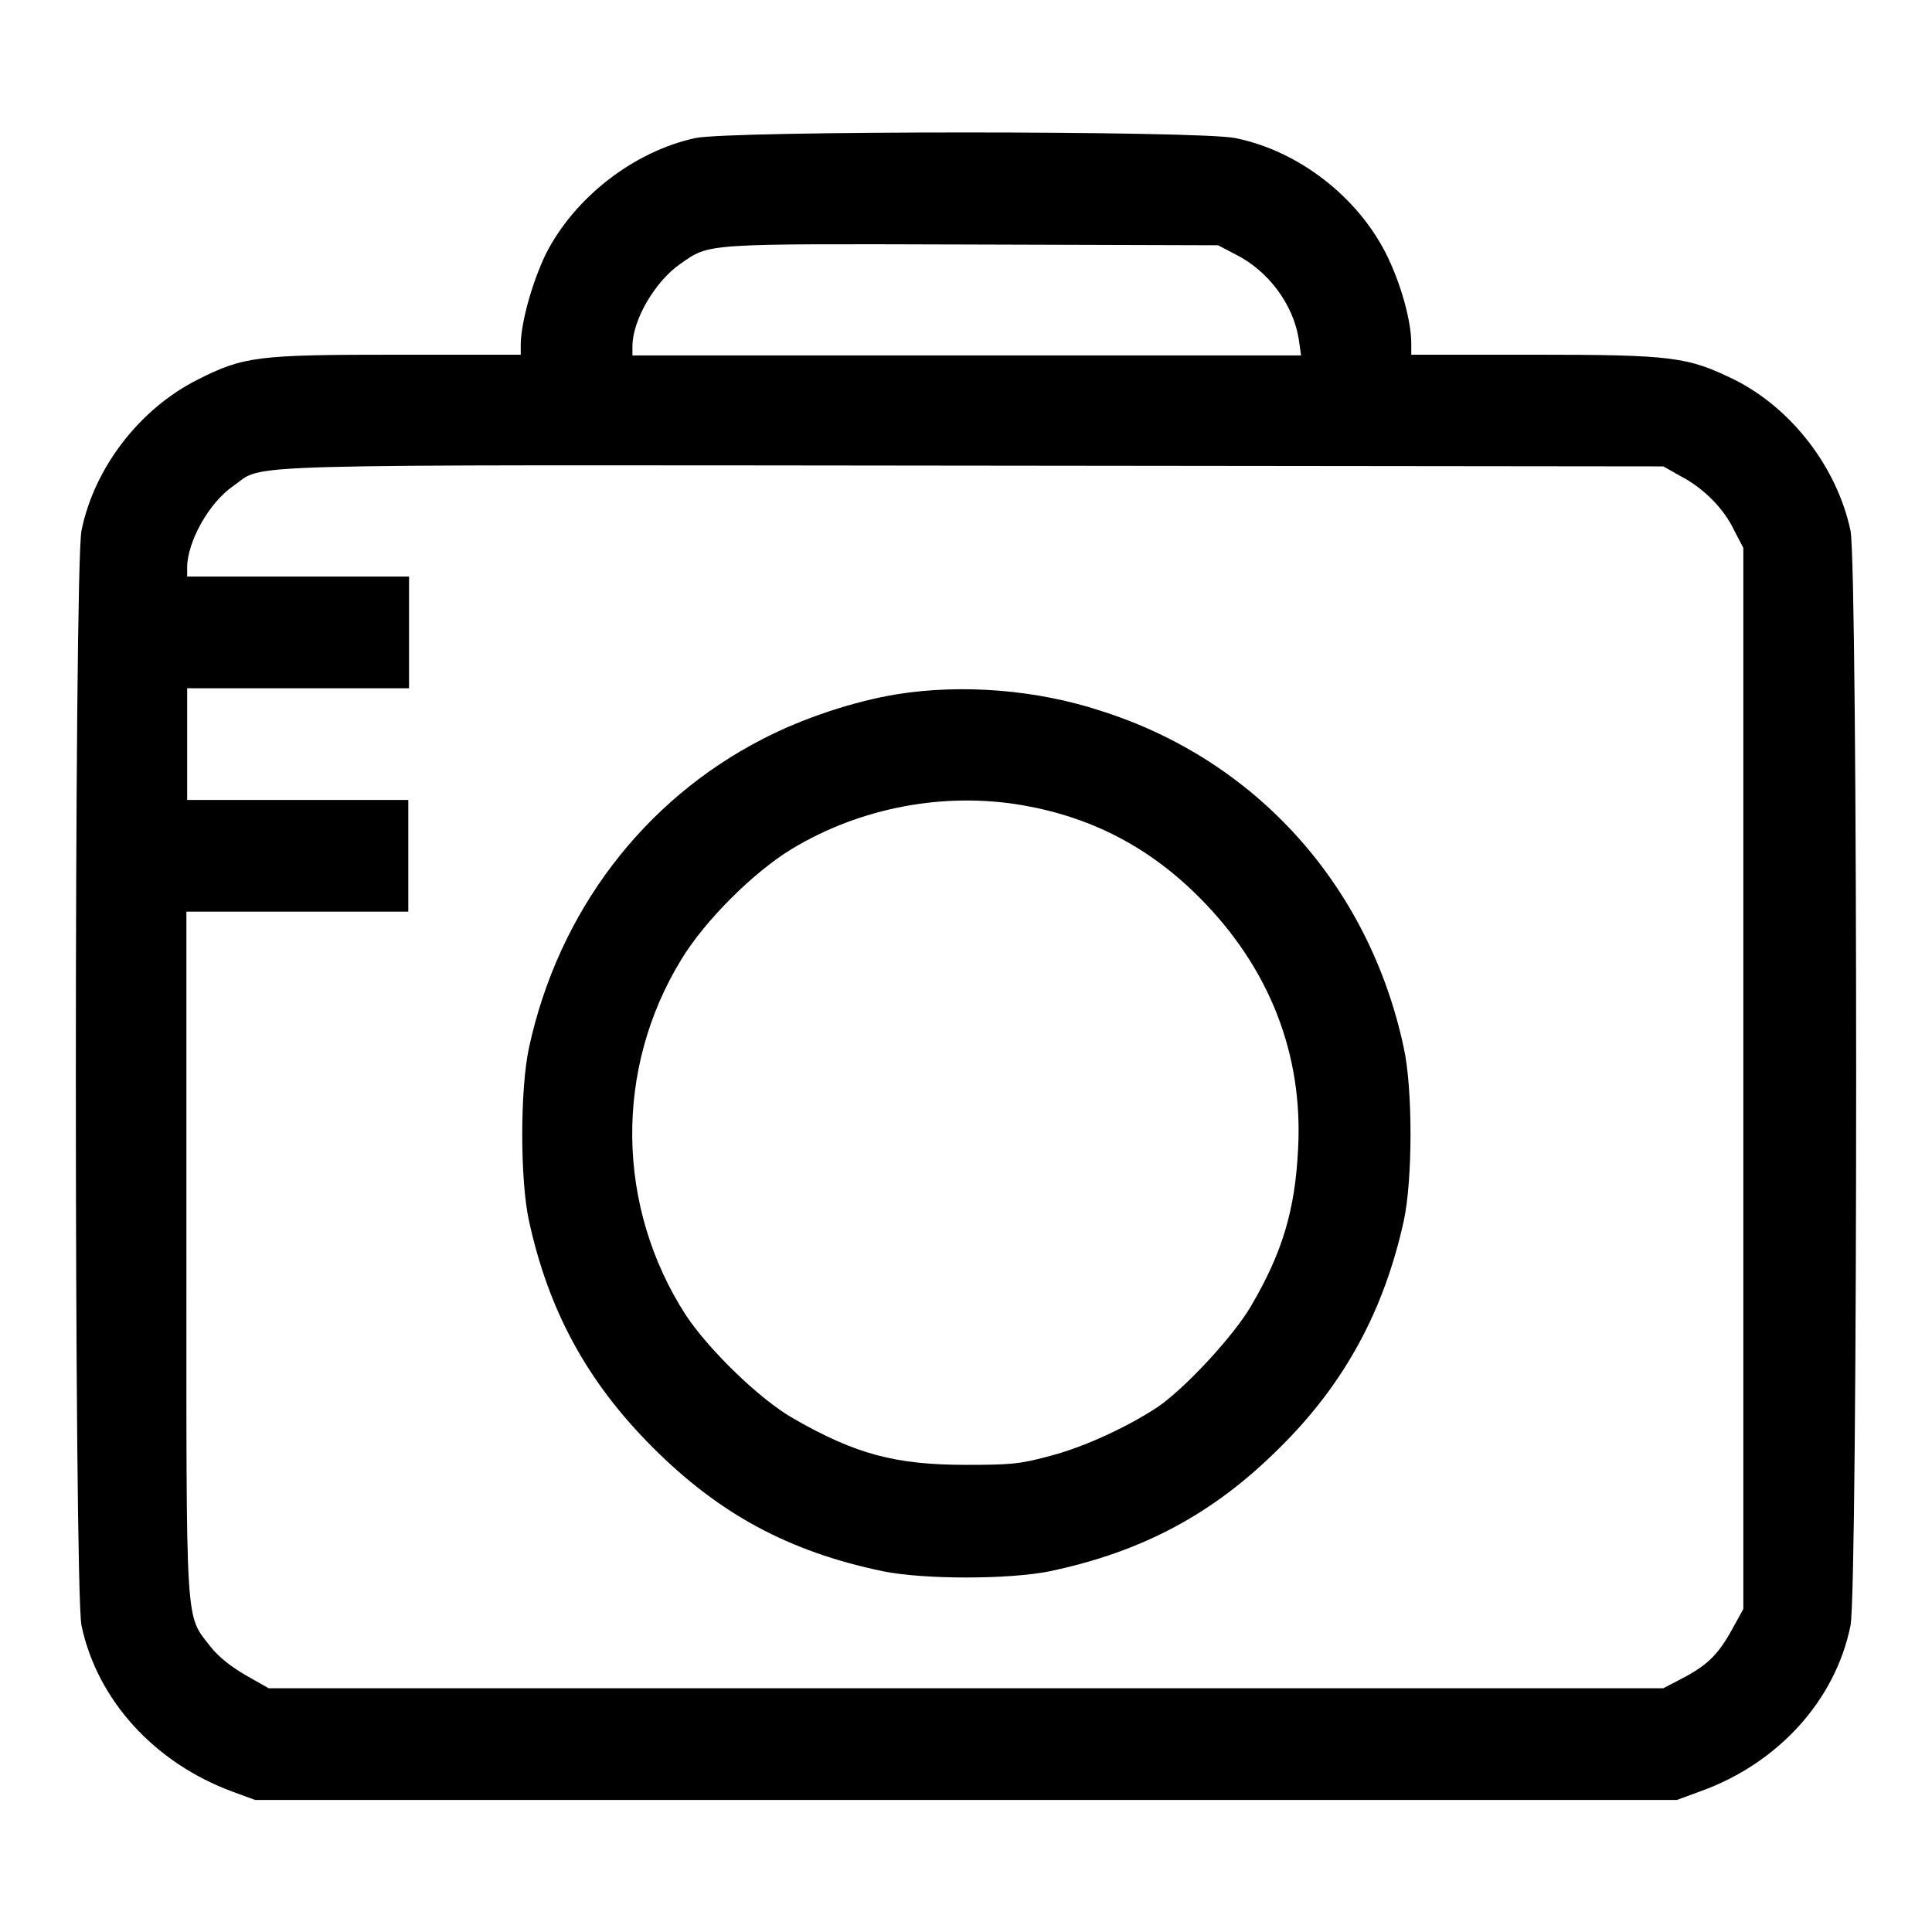
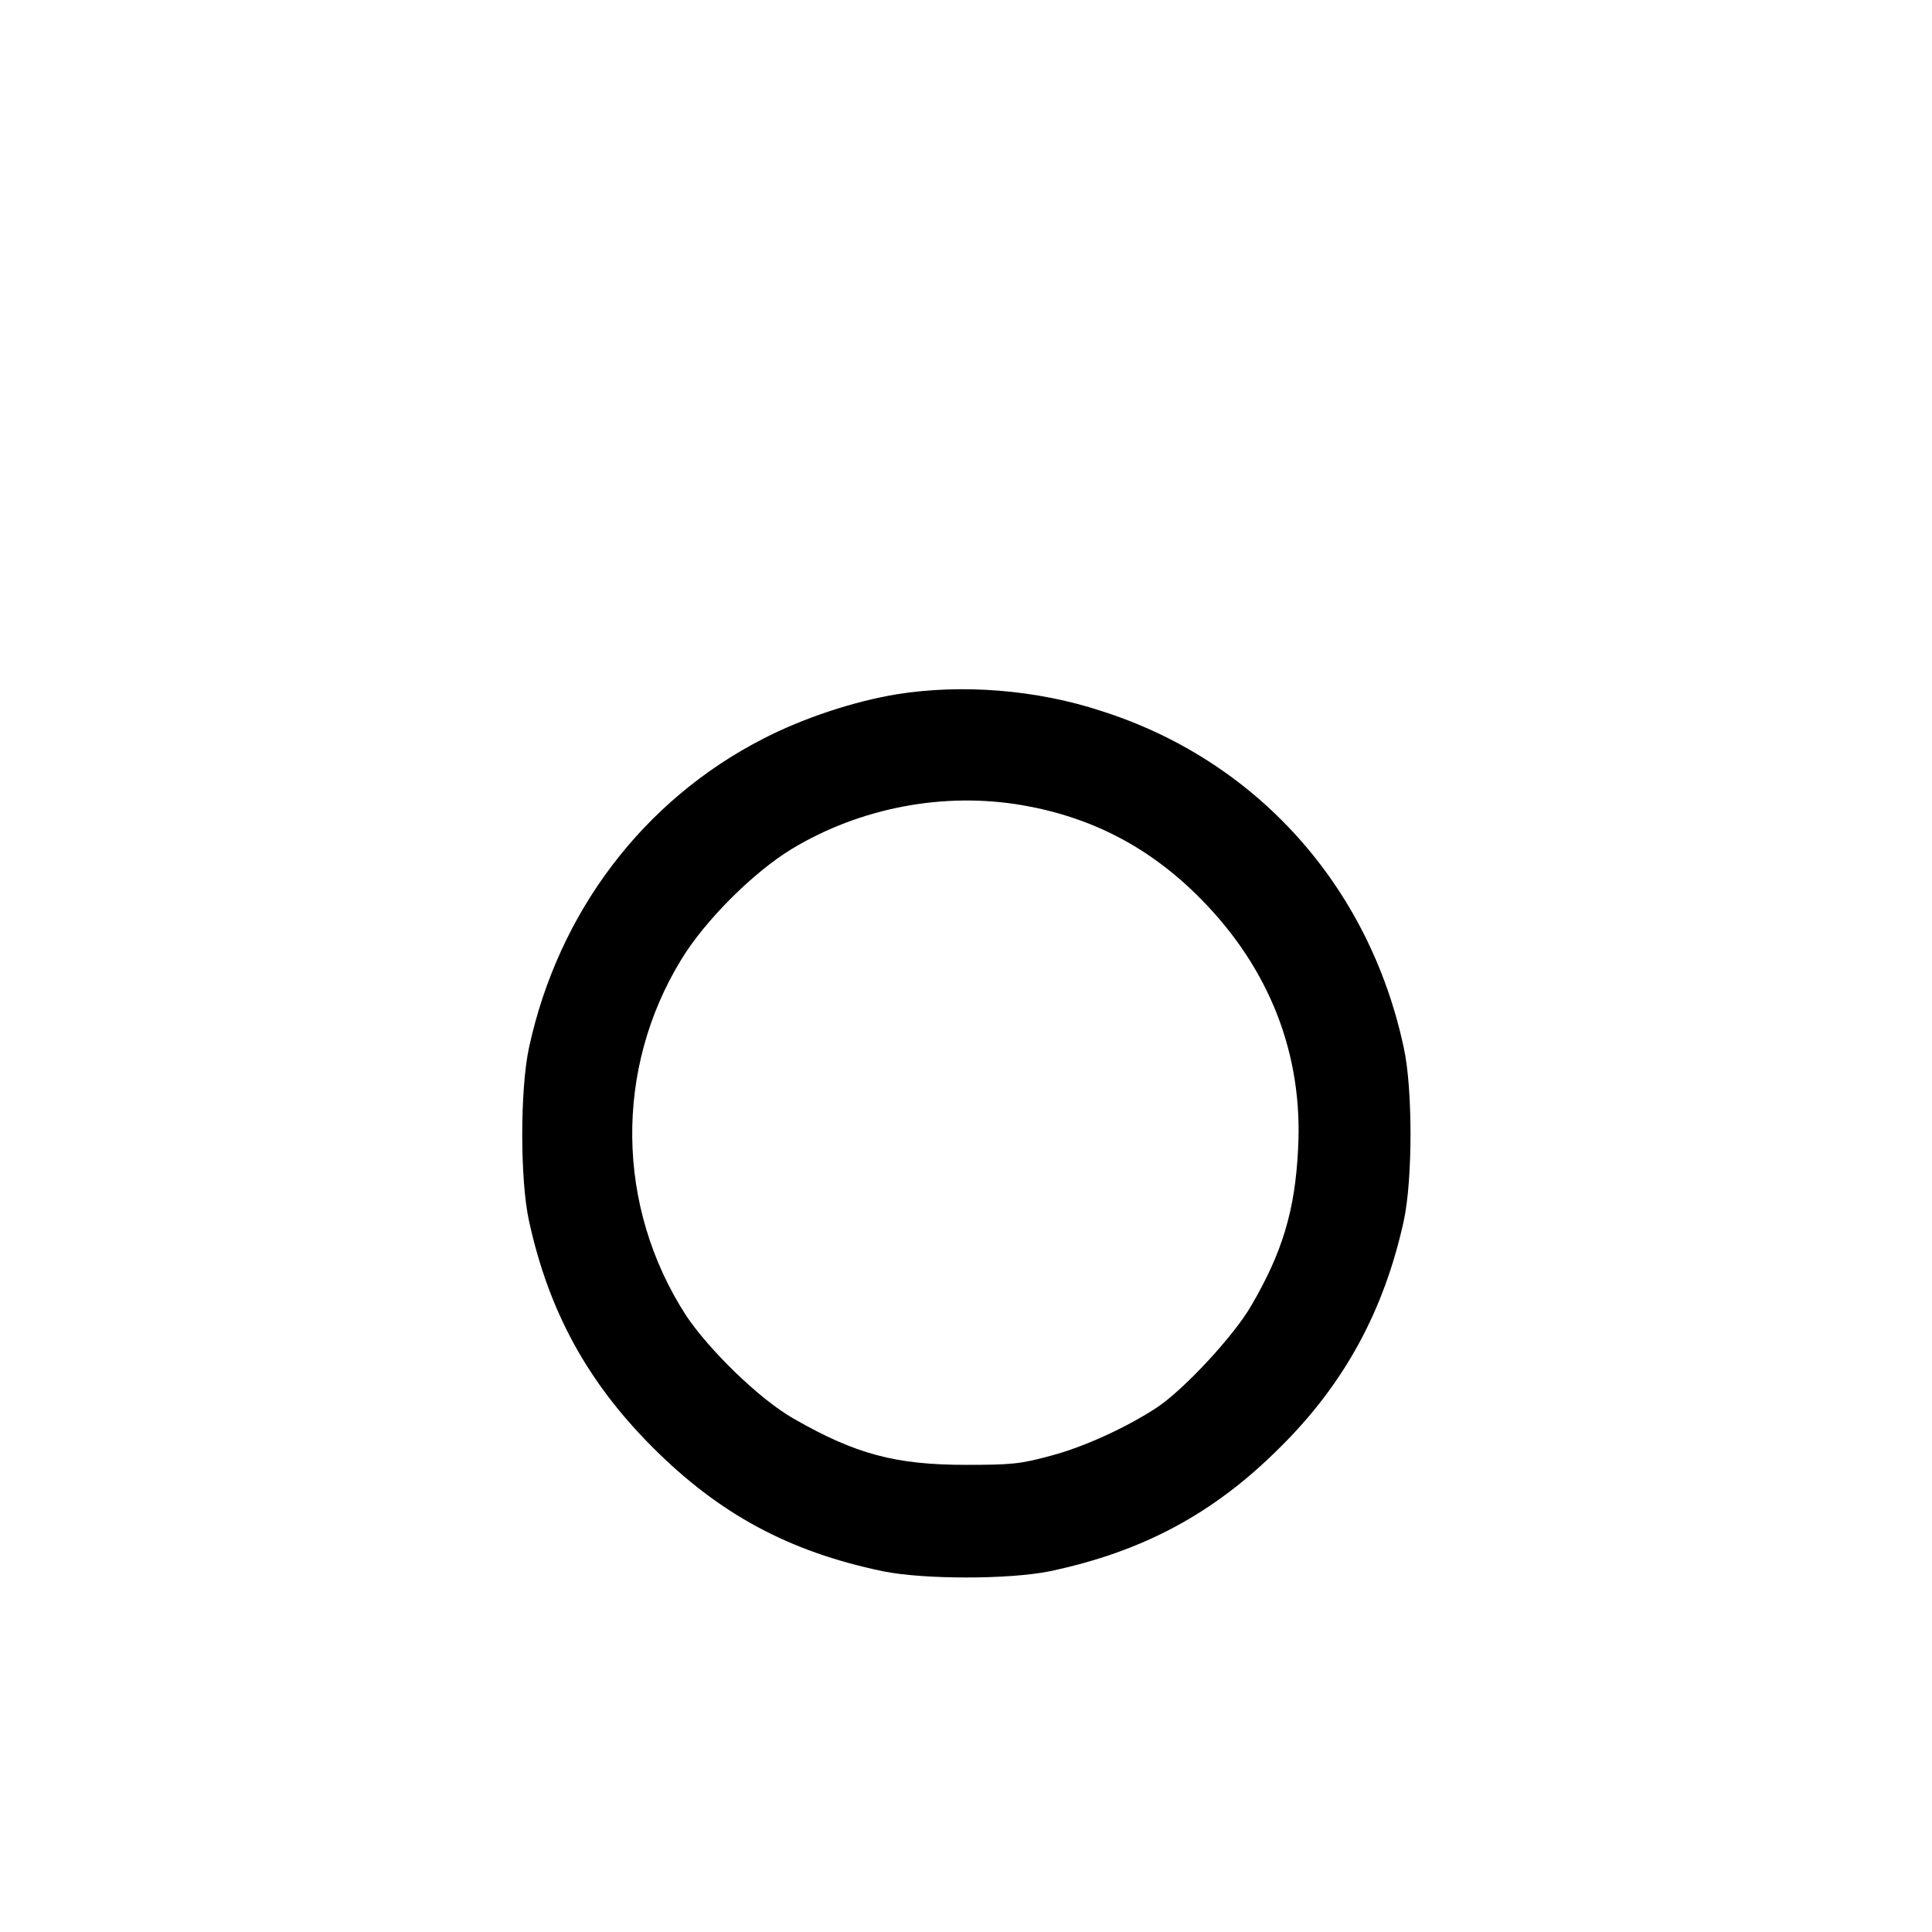
<svg xmlns="http://www.w3.org/2000/svg" version="1.1" x="0px" y="0px" viewBox="0 0 256 256" enable-background="new 0 0 256 256" xml:space="preserve">
  <g>
    <g>
      <g>
-         <path fill="#000000" d="M92.1,18.3c-8.2,1.8-16,7.9-19.8,15.4c-1.8,3.8-3.2,8.8-3.3,11.8v1.5H52.8c-18.6,0-20.5,0.2-26.6,3.3c-7.6,3.8-13.7,11.6-15.4,20c-1,4.8-1,140.3,0,145.1c2.1,9.9,9.7,18.2,20,22l3,1.1H128h94.2l3-1.1c10.4-3.7,18-12.1,20-22c1-4.8,1-140.3,0-145.1c-1.8-8.4-7.8-16.2-15.4-20c-6.2-3-8-3.3-26.6-3.3H187v-1.5c0-3-1.4-8-3.3-11.8c-3.8-7.6-11.6-13.7-20-15.4C159.1,17.3,96.6,17.3,92.1,18.3z M163.7,33.7c4.4,2.2,7.7,6.7,8.4,11.3l0.3,2.1H128H83.8v-1.2c0-3.5,3-8.6,6.3-10.9c4-2.8,2.9-2.7,38.6-2.6l32.7,0.1L163.7,33.7z M222.7,63.1c2.9,1.5,5.7,4.2,7.1,7.2l1.2,2.3v70.3v70.3l-1.6,2.9c-1.8,3.2-3.2,4.6-6.7,6.4l-2.3,1.2H128H35.6l-3-1.7c-1.9-1.1-3.6-2.4-4.7-3.8c-3.4-4.4-3.2-1.7-3.2-52.1v-45.3h14.7h14.7v-7.4V106H39.6H24.8v-7.4v-7.4h14.7h14.7v-7.4v-7.4H39.5H24.8v-1.2c0-3.4,2.9-8.6,6.1-10.8c4.4-3-3.2-2.8,97.8-2.7l91.7,0.1L222.7,63.1z" />
        <path fill="#000000" d="M118.8,92c-5.5,0.9-12.3,3.1-17.7,5.9c-15.8,8.1-27.1,22.9-31,40.9c-1.2,5.5-1.2,17.6,0,23c2.6,11.9,7.7,21.3,16.4,30c8.8,8.8,18,13.8,30.5,16.4c5.4,1.1,16.7,1.1,22.1,0c12.3-2.6,21.7-7.6,30.5-16.4c8.6-8.5,13.8-18.2,16.4-30c1.2-5.5,1.2-17.6,0-23c-4.6-21.5-19.6-38.1-40.1-44.6C137.4,91.4,127.5,90.6,118.8,92z M135.5,106.7c9.2,1.6,16.9,5.6,23.6,12.4c9.1,9.2,13.6,20.6,12.9,33.2c-0.4,8.1-2.1,13.7-6.2,20.7c-2.3,4-8.9,11.1-12.5,13.5c-3.8,2.5-9.5,5.2-14.1,6.4c-4,1.1-5.3,1.2-11.2,1.2c-9.3,0-14.6-1.4-22.8-6.1c-4.6-2.6-11.3-9.2-14.3-13.7c-9.3-14.4-9.5-32.7-0.6-47.2c3.1-5.1,9.5-11.5,14.6-14.6C114,107,125.1,104.9,135.5,106.7z" />
      </g>
    </g>
  </g>
</svg>